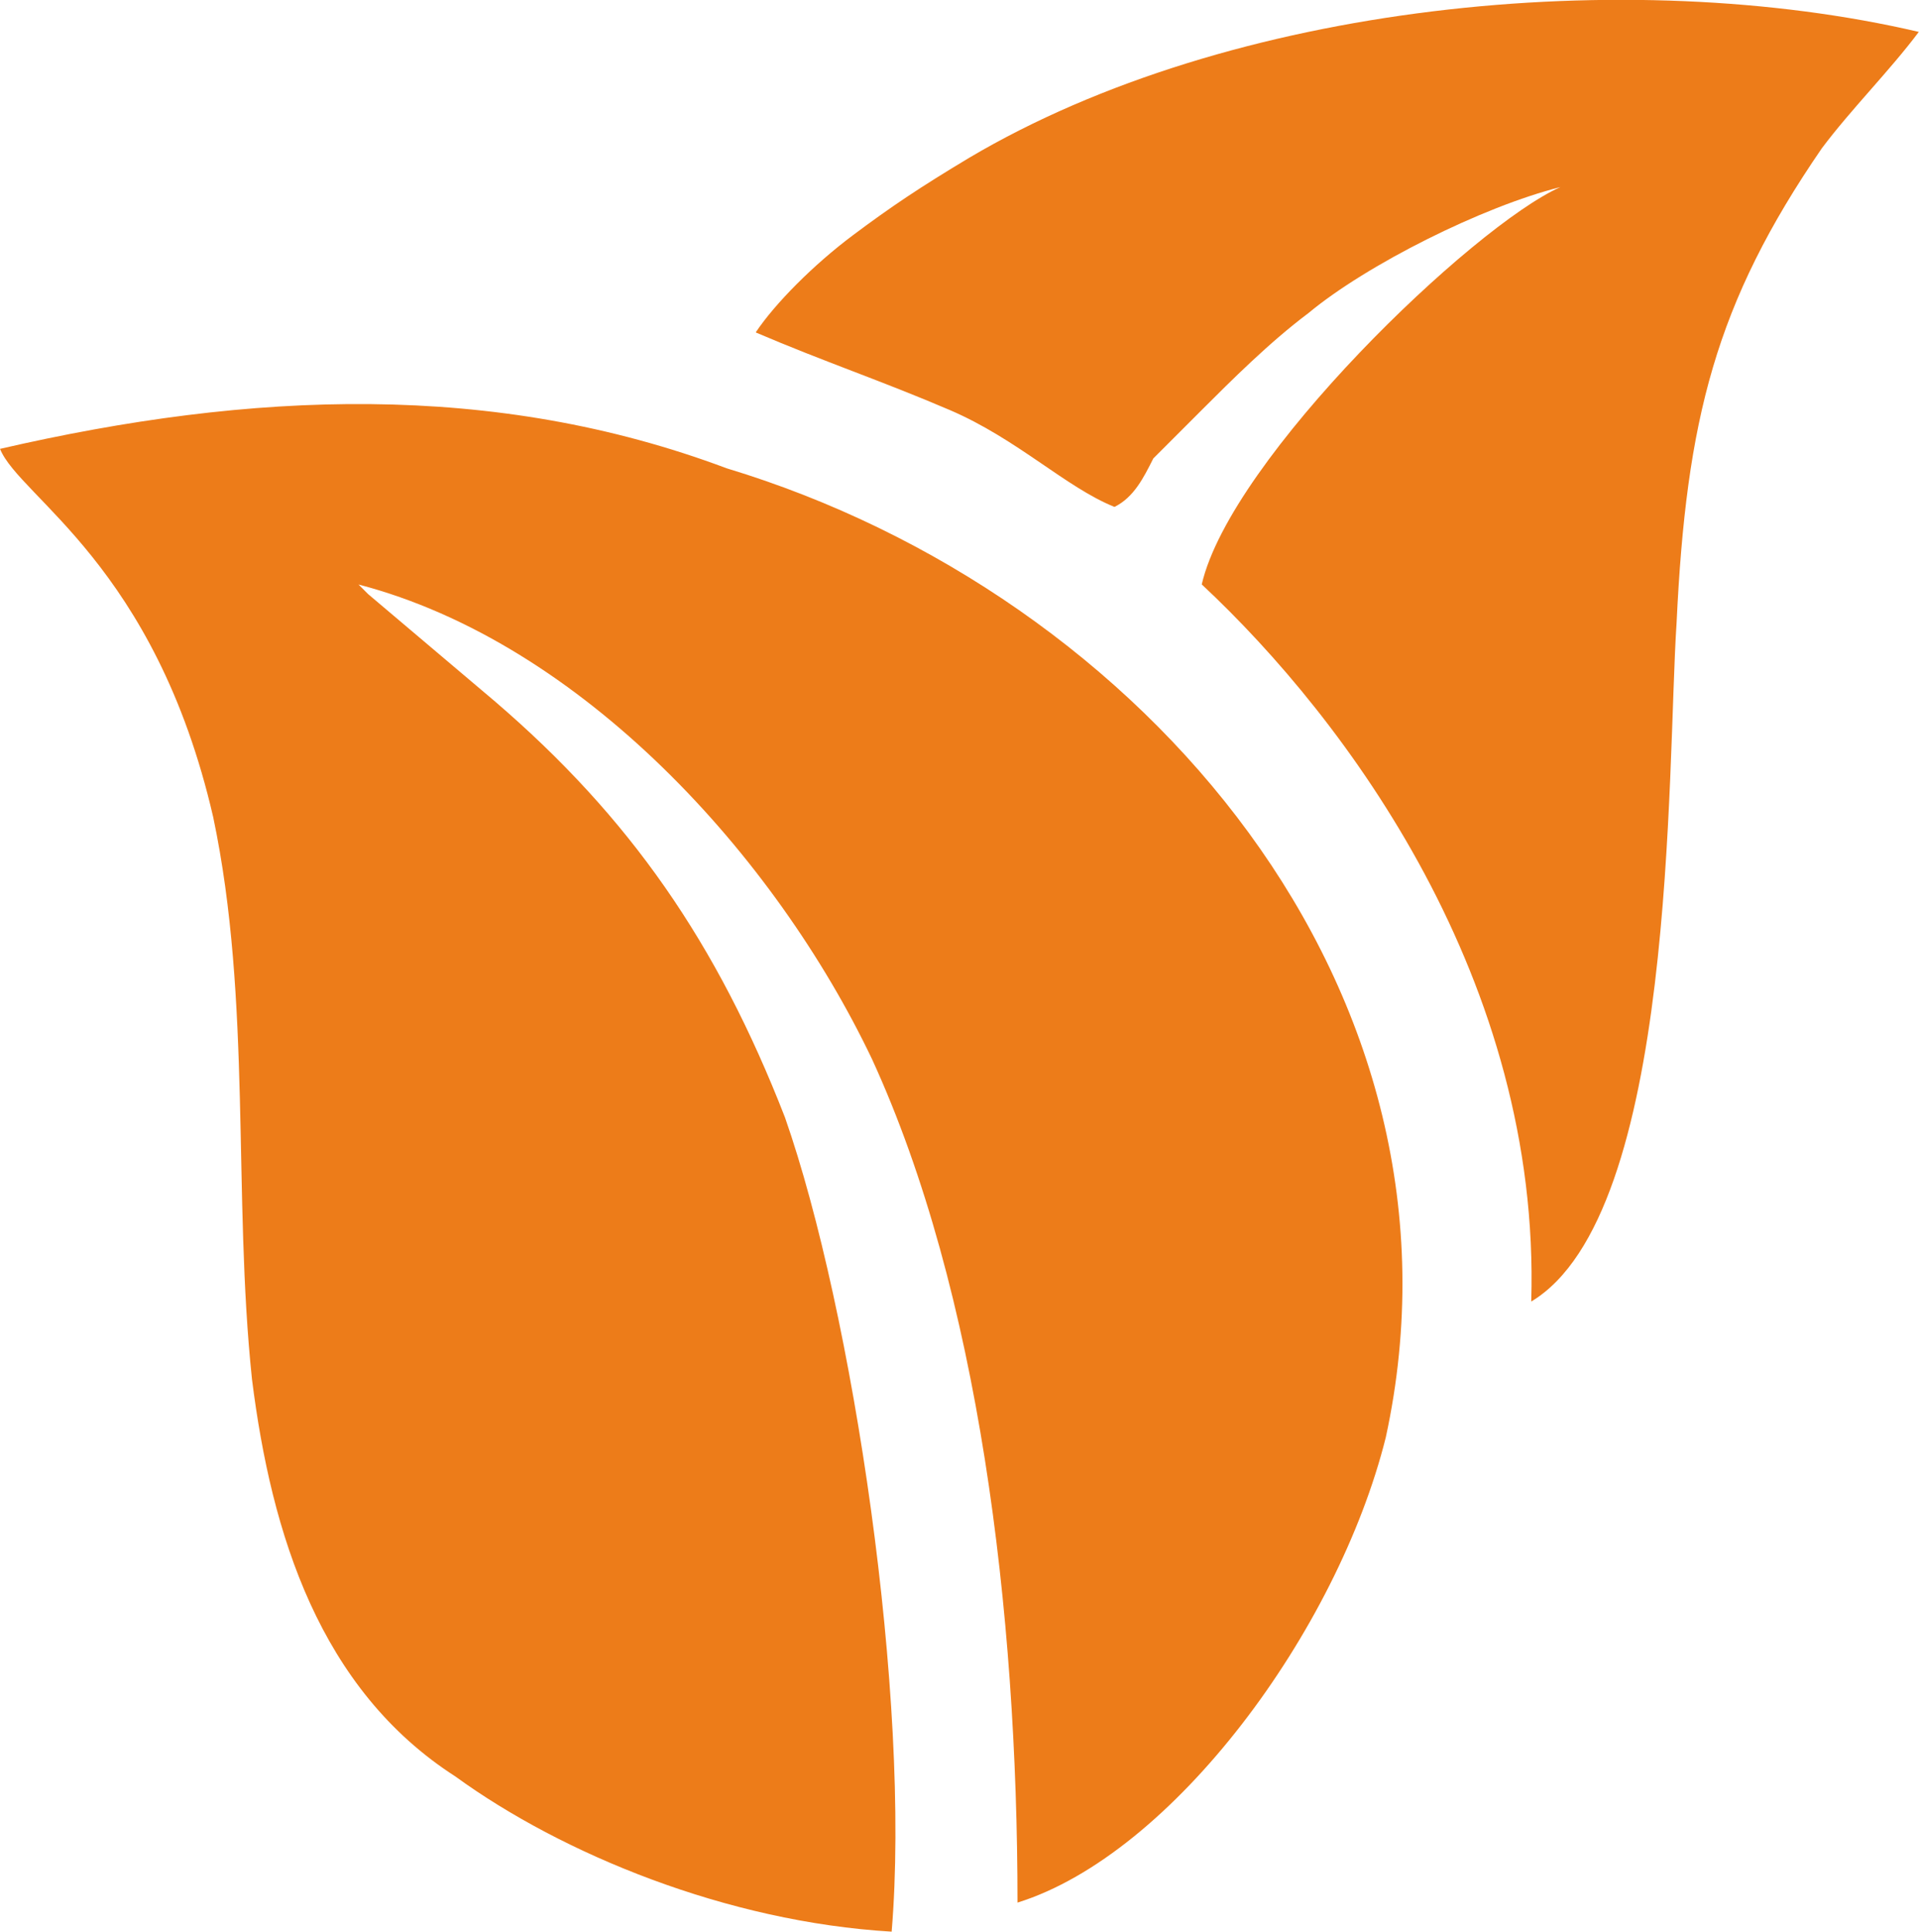
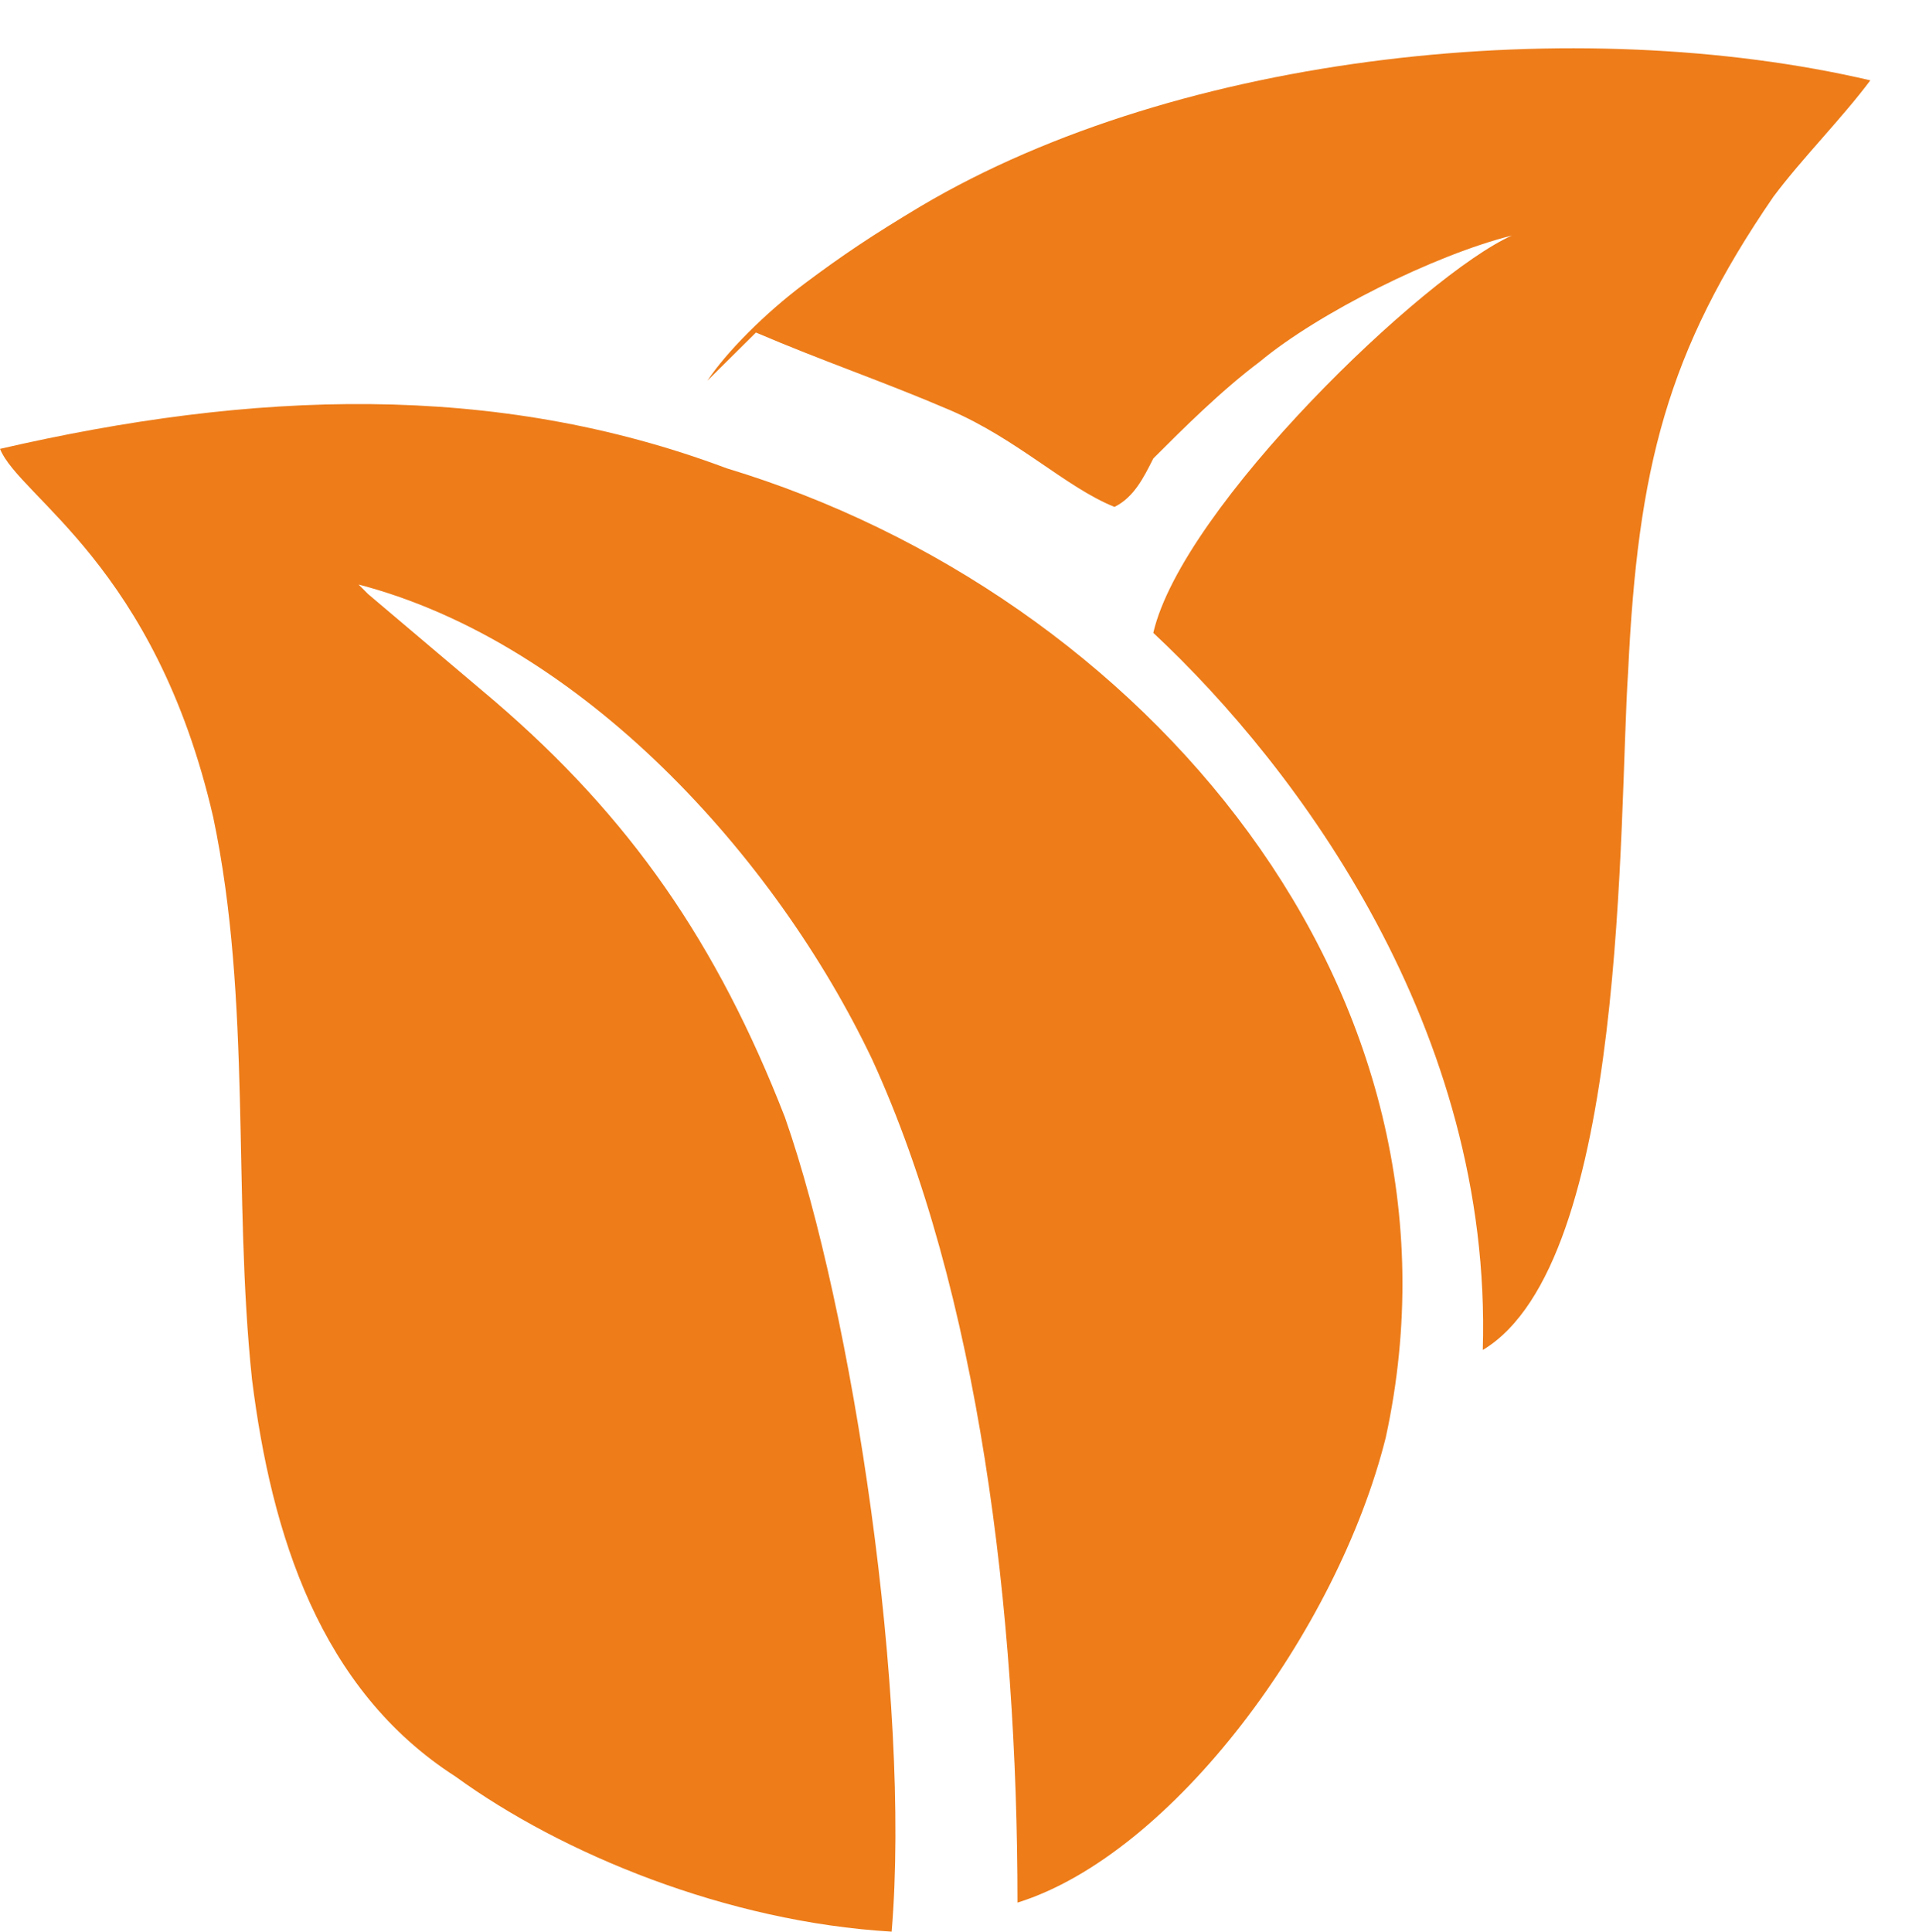
<svg xmlns="http://www.w3.org/2000/svg" id="Ebene_1" data-name="Ebene 1" viewBox="0 0 194.88 196.17">
  <defs>
    <style>
      .cls-1 {
        fill: #ed7c19;
        fill-rule: evenodd;
        stroke-width: 0px;
      }
    </style>
  </defs>
  <g id="Ebene_1-2" data-name="Ebene_1">
-     <path class="cls-1" d="m76.77,33.77c6.89,2.95,12.8,4.92,19.68,7.87s11.81,7.87,16.73,9.84c1.97-.98,2.95-2.95,3.94-4.92l4.92-4.92c2.95-2.95,6.89-6.89,10.83-9.84,5.91-4.92,17.72-10.83,25.59-12.8-8.86,3.94-33.46,27.56-36.42,40.35,14.76,13.78,34.45,40.35,33.46,72.83,14.76-8.86,13.78-54.13,14.76-68.9.98-20.67,3.94-32.48,14.76-48.23,2.95-3.94,6.89-7.87,9.84-11.81-29.53-6.89-69.88-2.95-96.46,12.8-4.92,2.95-7.87,4.92-11.81,7.87-3.94,2.95-7.87,6.89-9.84,9.84ZM0,45.58c1.97,4.92,15.75,11.81,21.65,37.4,3.94,18.7,1.97,38.39,3.94,57.09,1.97,15.75,6.89,31.5,20.67,40.35,10.83,7.87,27.56,14.76,44.29,15.75,1.97-23.62-3.94-62.99-10.83-82.68-6.89-17.72-15.75-30.51-29.53-42.32l-12.8-10.83-.98-.98c22.64,5.91,42.32,27.56,52.16,48.23,10.83,23.62,14.76,56.1,14.76,85.63,15.75-4.92,32.48-27.56,37.4-47.24,9.84-45.27-24.61-85.63-66.93-98.42-23.62-8.86-48.23-7.87-73.82-1.97h0Z" />
+     <path class="cls-1" d="m76.77,33.77c6.89,2.95,12.8,4.92,19.68,7.87s11.81,7.87,16.73,9.84c1.97-.98,2.95-2.95,3.94-4.92c2.95-2.95,6.89-6.89,10.83-9.84,5.91-4.92,17.72-10.83,25.59-12.8-8.86,3.94-33.46,27.56-36.42,40.35,14.76,13.78,34.45,40.35,33.46,72.83,14.76-8.86,13.78-54.13,14.76-68.9.98-20.67,3.94-32.48,14.76-48.23,2.95-3.94,6.89-7.87,9.84-11.81-29.53-6.89-69.88-2.95-96.46,12.8-4.92,2.95-7.87,4.92-11.81,7.87-3.94,2.95-7.87,6.89-9.84,9.84ZM0,45.58c1.97,4.92,15.75,11.81,21.65,37.4,3.94,18.7,1.97,38.39,3.94,57.09,1.97,15.75,6.89,31.5,20.67,40.35,10.83,7.87,27.56,14.76,44.29,15.75,1.97-23.62-3.94-62.99-10.83-82.68-6.89-17.72-15.75-30.51-29.53-42.32l-12.8-10.83-.98-.98c22.64,5.91,42.32,27.56,52.16,48.23,10.83,23.62,14.76,56.1,14.76,85.63,15.75-4.92,32.48-27.56,37.4-47.24,9.84-45.27-24.61-85.63-66.93-98.42-23.62-8.86-48.23-7.87-73.82-1.97h0Z" />
  </g>
</svg>